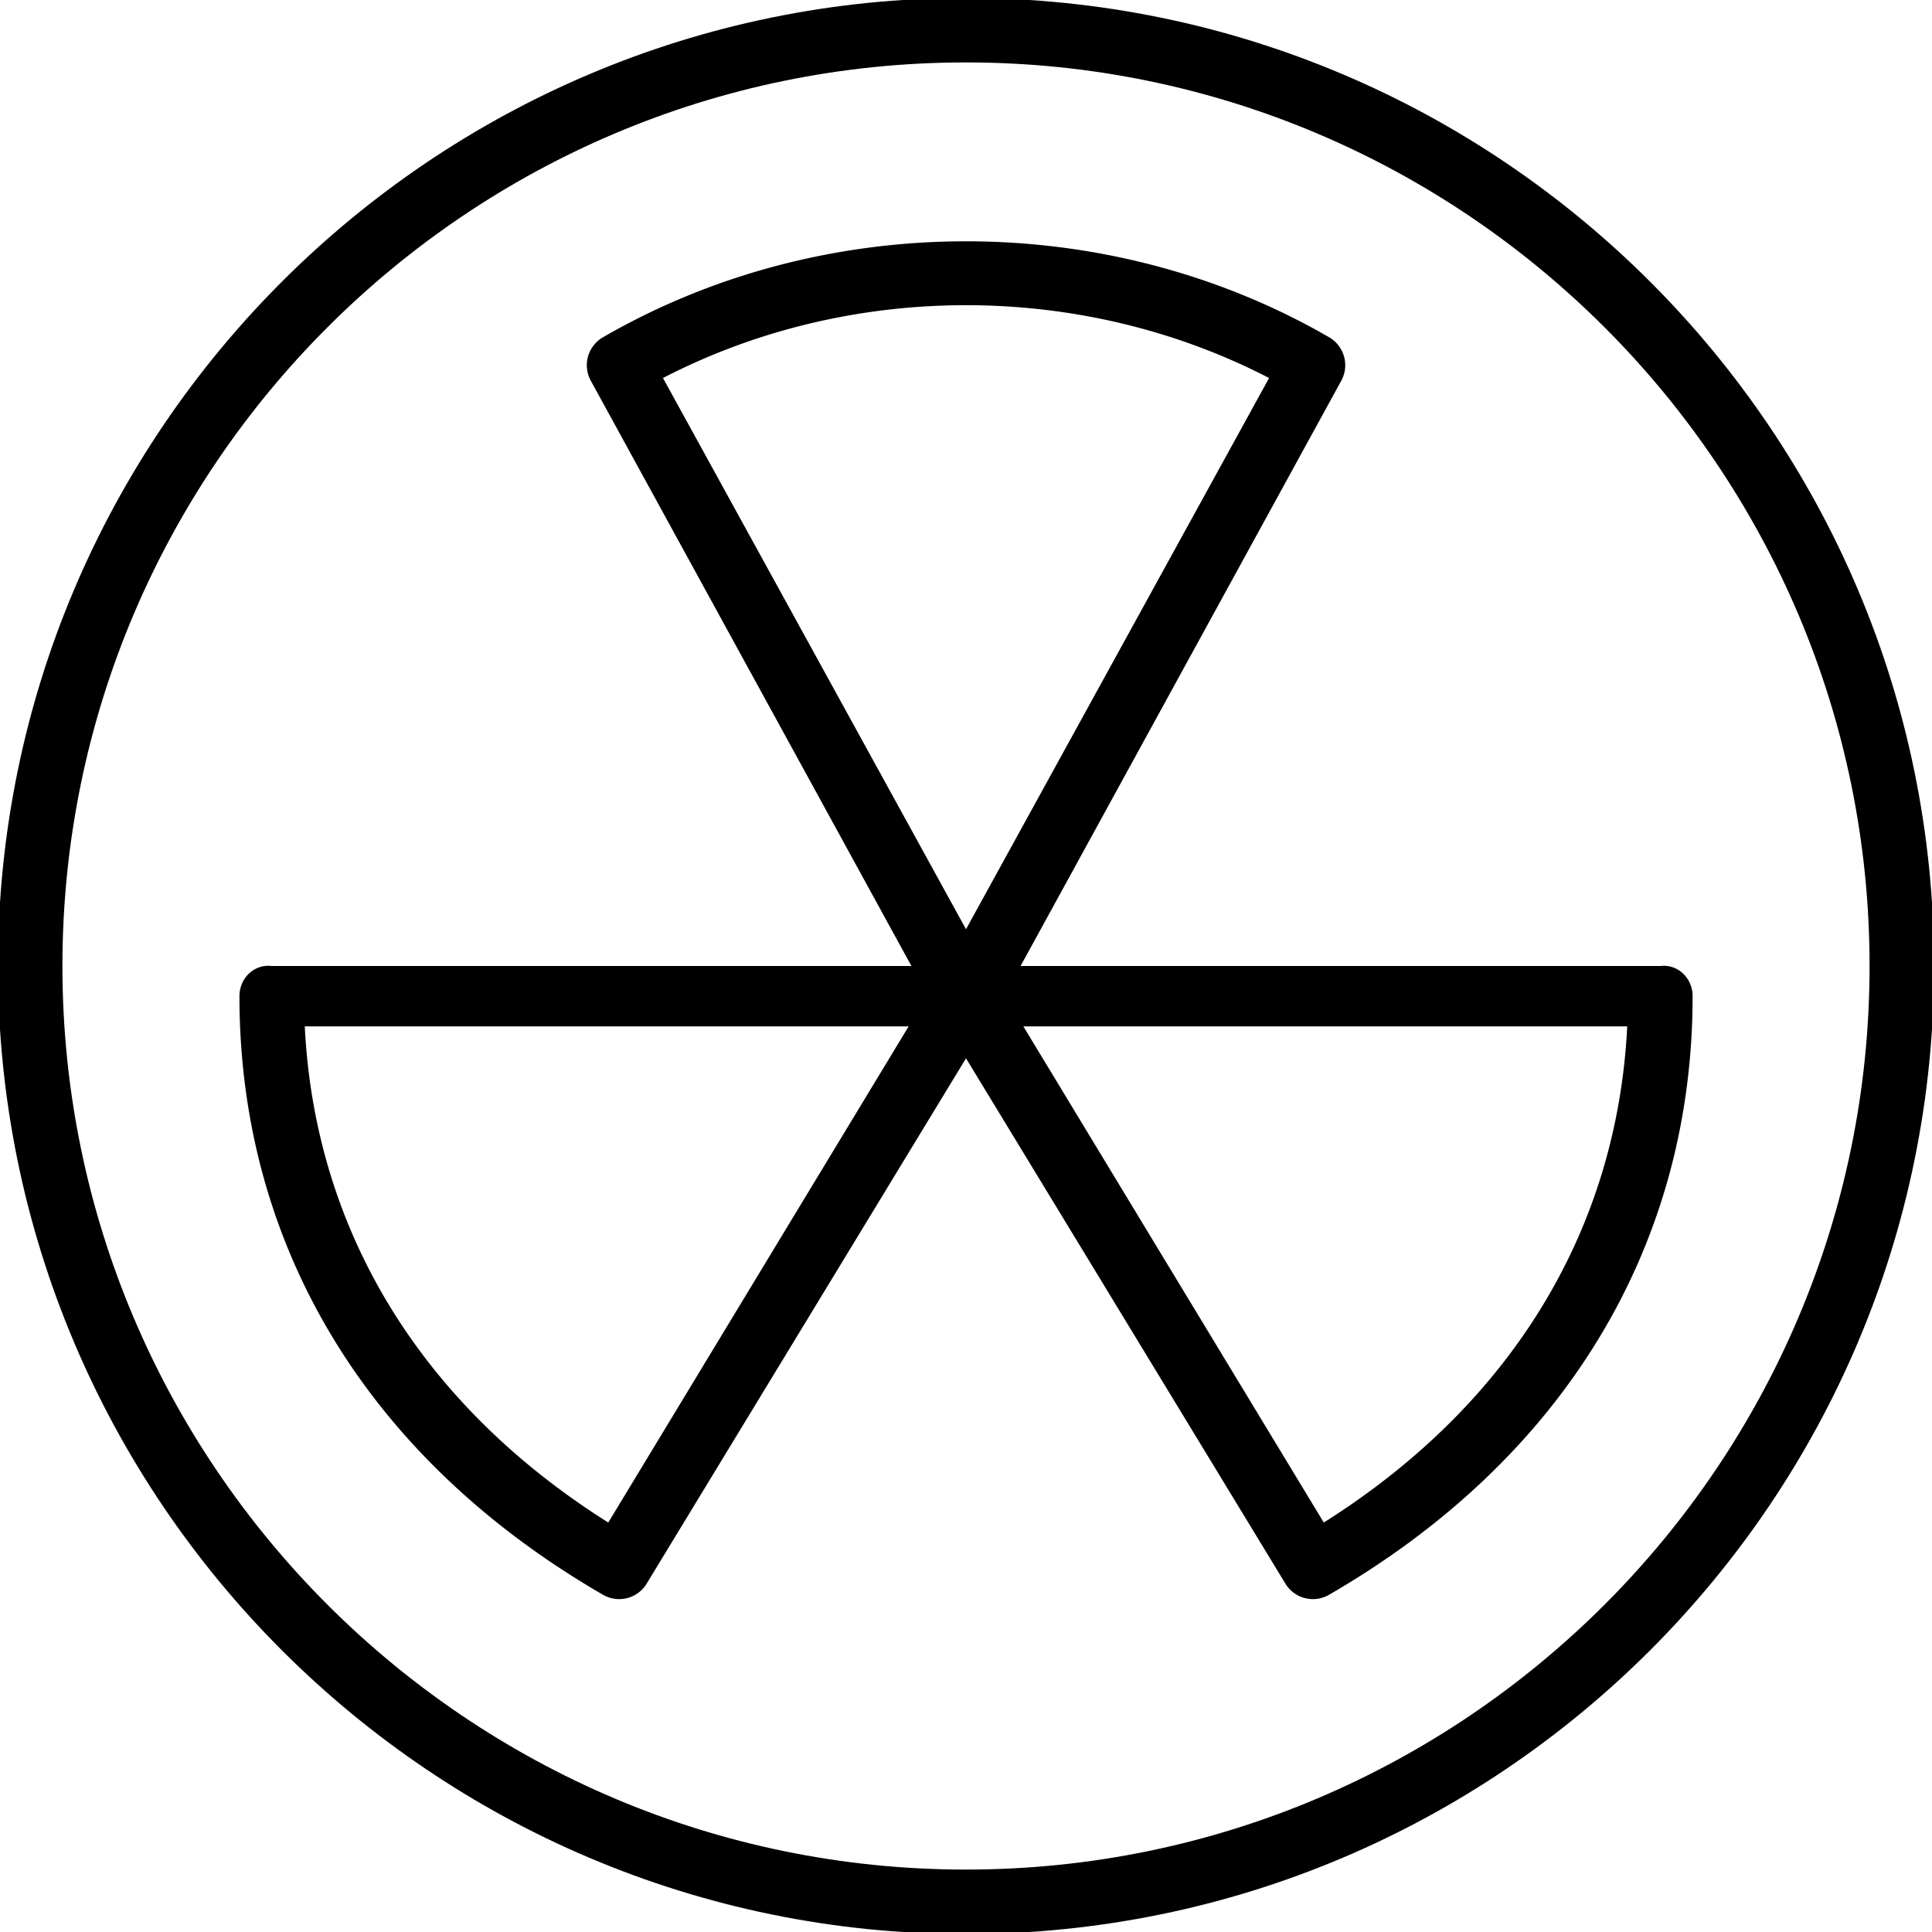
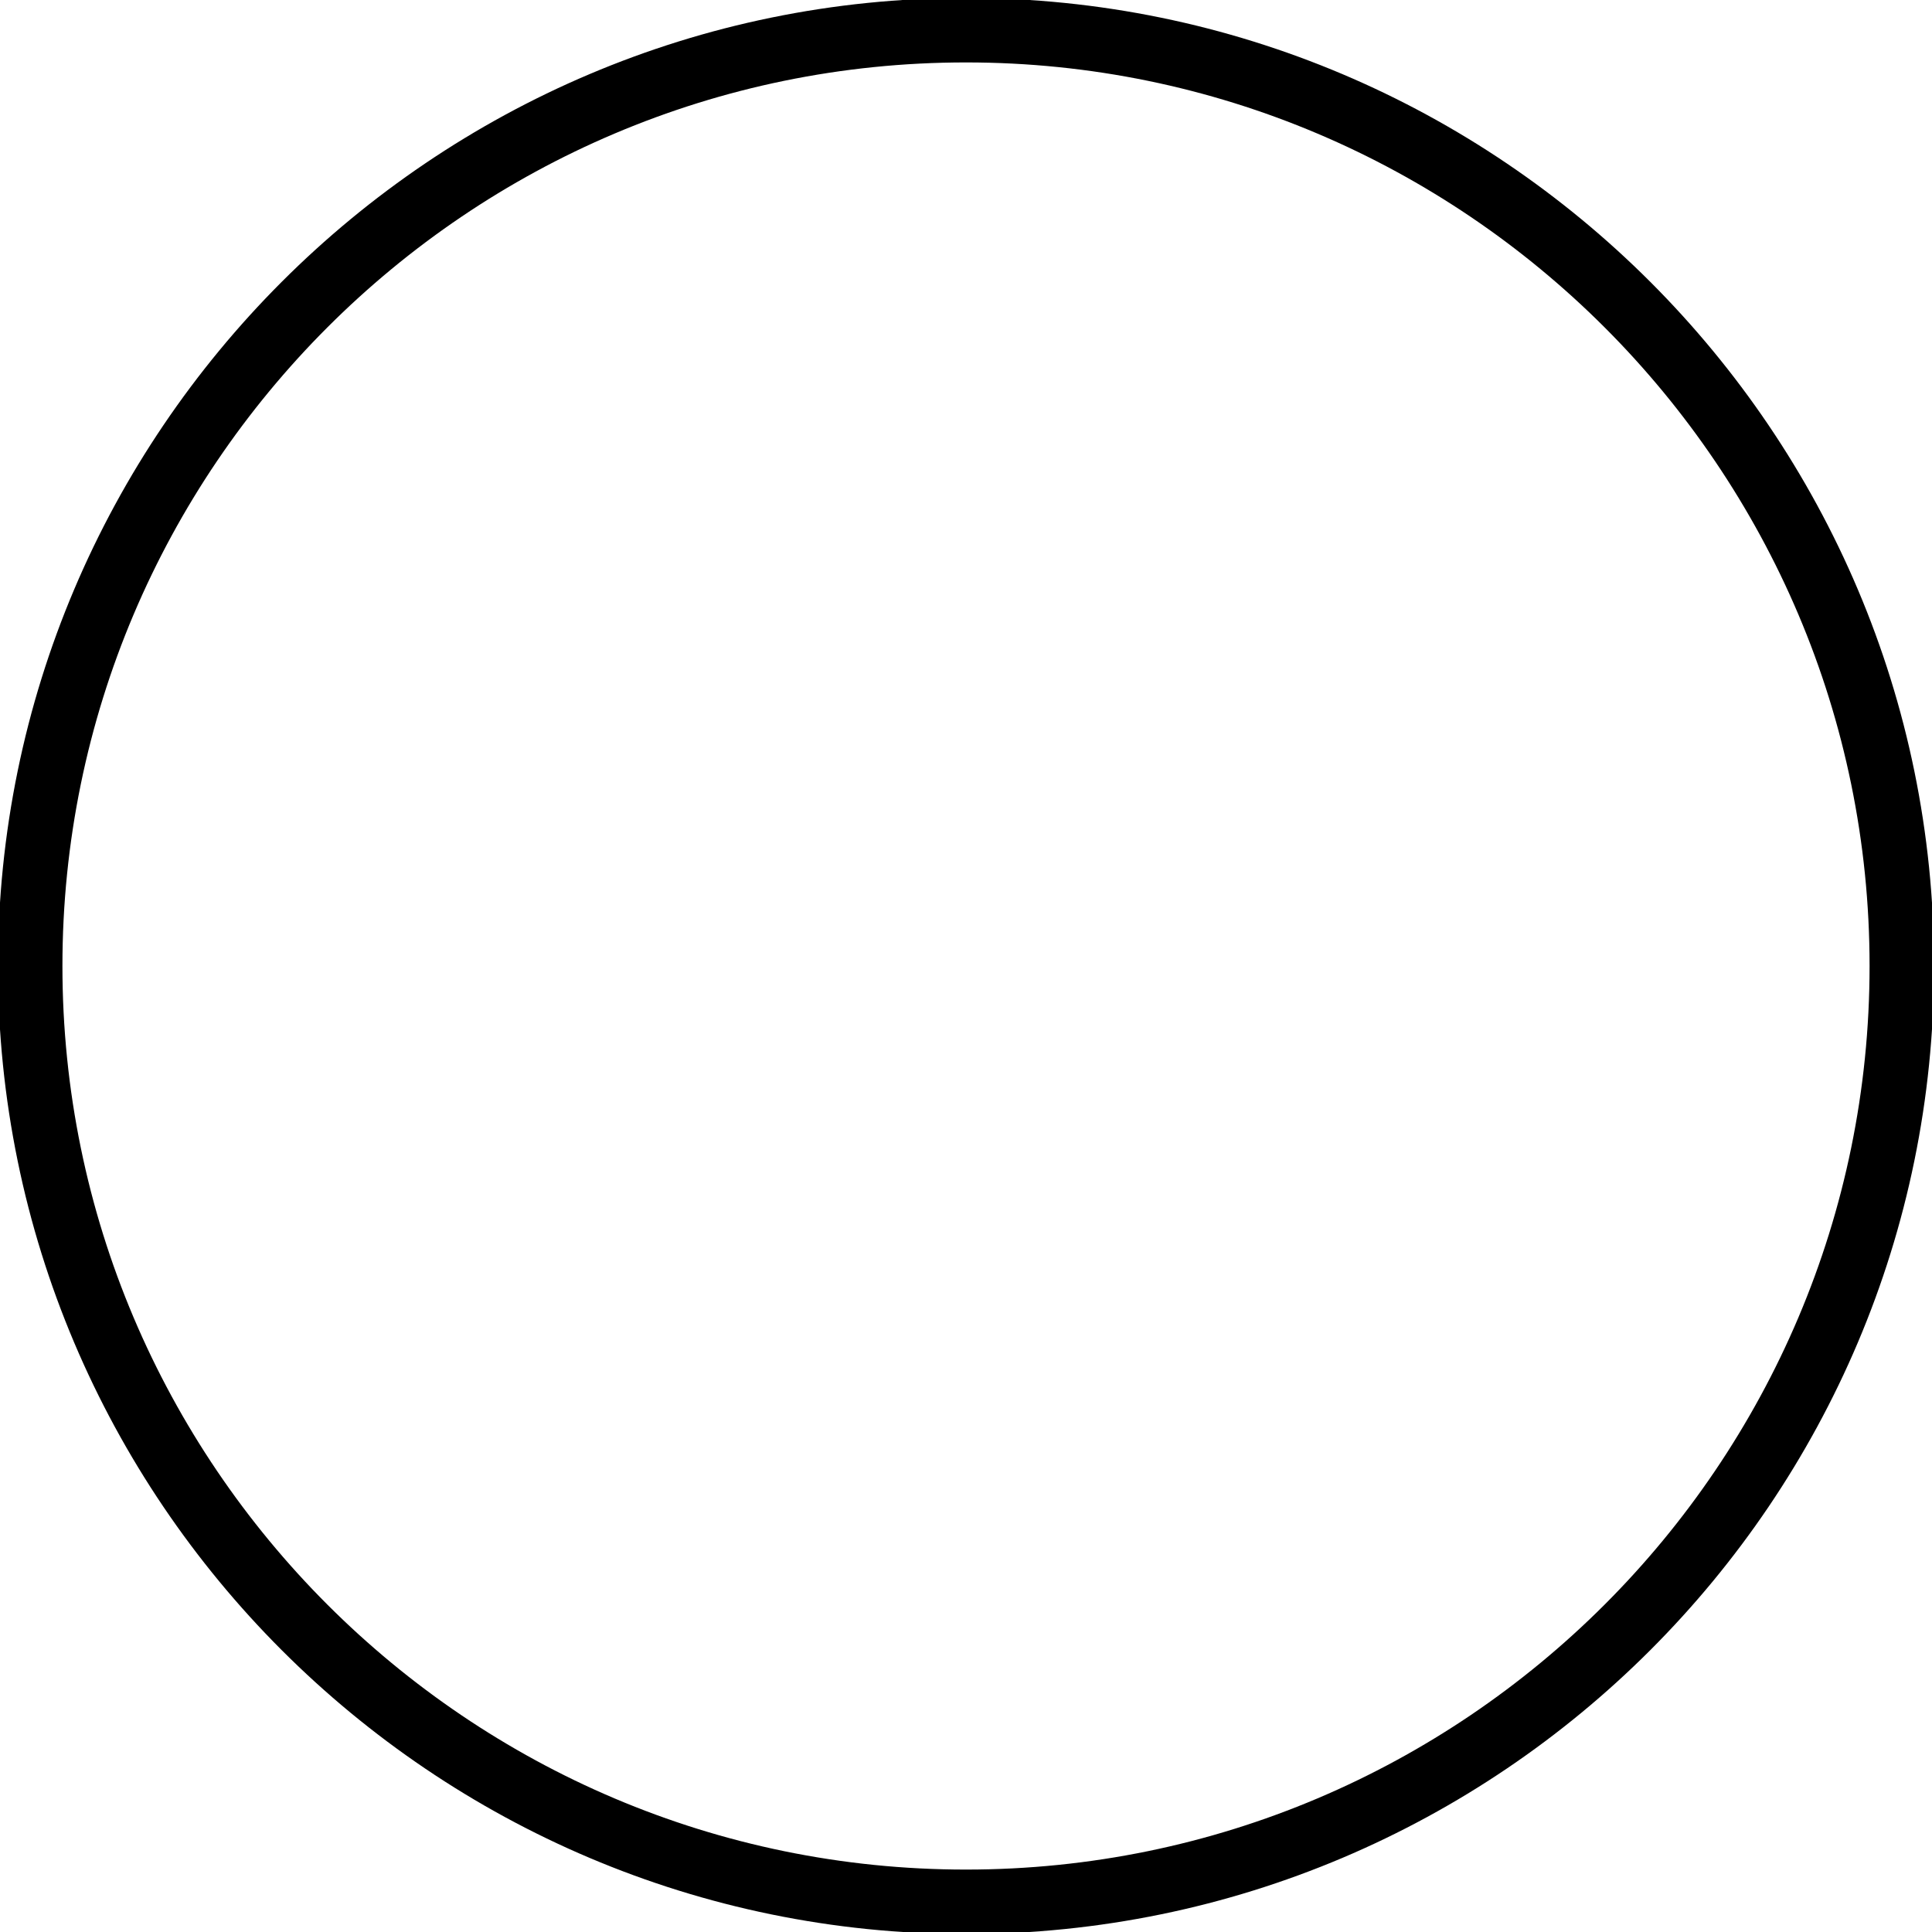
<svg xmlns="http://www.w3.org/2000/svg" width="800" height="800" viewBox="0 0 32 32">
  <g fill="currentColor">
    <path d="M16 32.034c8.842 0 16.034-7.192 16.034-16.034S24.842-.034 16-.034S-.034 7.158-.034 16S7.158 32.034 16 32.034m0-31c8.252 0 14.966 6.714 14.966 14.966S24.252 30.966 16 30.966S1.034 24.252 1.034 16S7.748 1.034 16 1.034" />
-     <path d="M9.987 26.414a.533.533 0 0 0 .725-.186L16 17.529l5.289 8.699a.533.533 0 0 0 .725.186c3.883-2.247 6.021-5.768 6.021-9.914c0-.295-.239-.534-.534-.5H16.904l5.311-9.693a.535.535 0 0 0-.201-.721c-3.664-2.119-8.364-2.119-12.026 0a.534.534 0 0 0-.202.721L15.096 16H4.5c-.295-.034-.534.205-.534.5c0 4.146 2.138 7.667 6.021 9.914M26.952 17c-.169 3.393-1.934 6.268-5.026 8.218L16.95 17zM21.02 6.261L16 15.391l-5.019-9.13c3.106-1.608 6.931-1.608 10.039 0M15.05 17l-4.975 8.218C6.982 23.269 5.217 20.394 5.048 17z" />
  </g>
</svg>